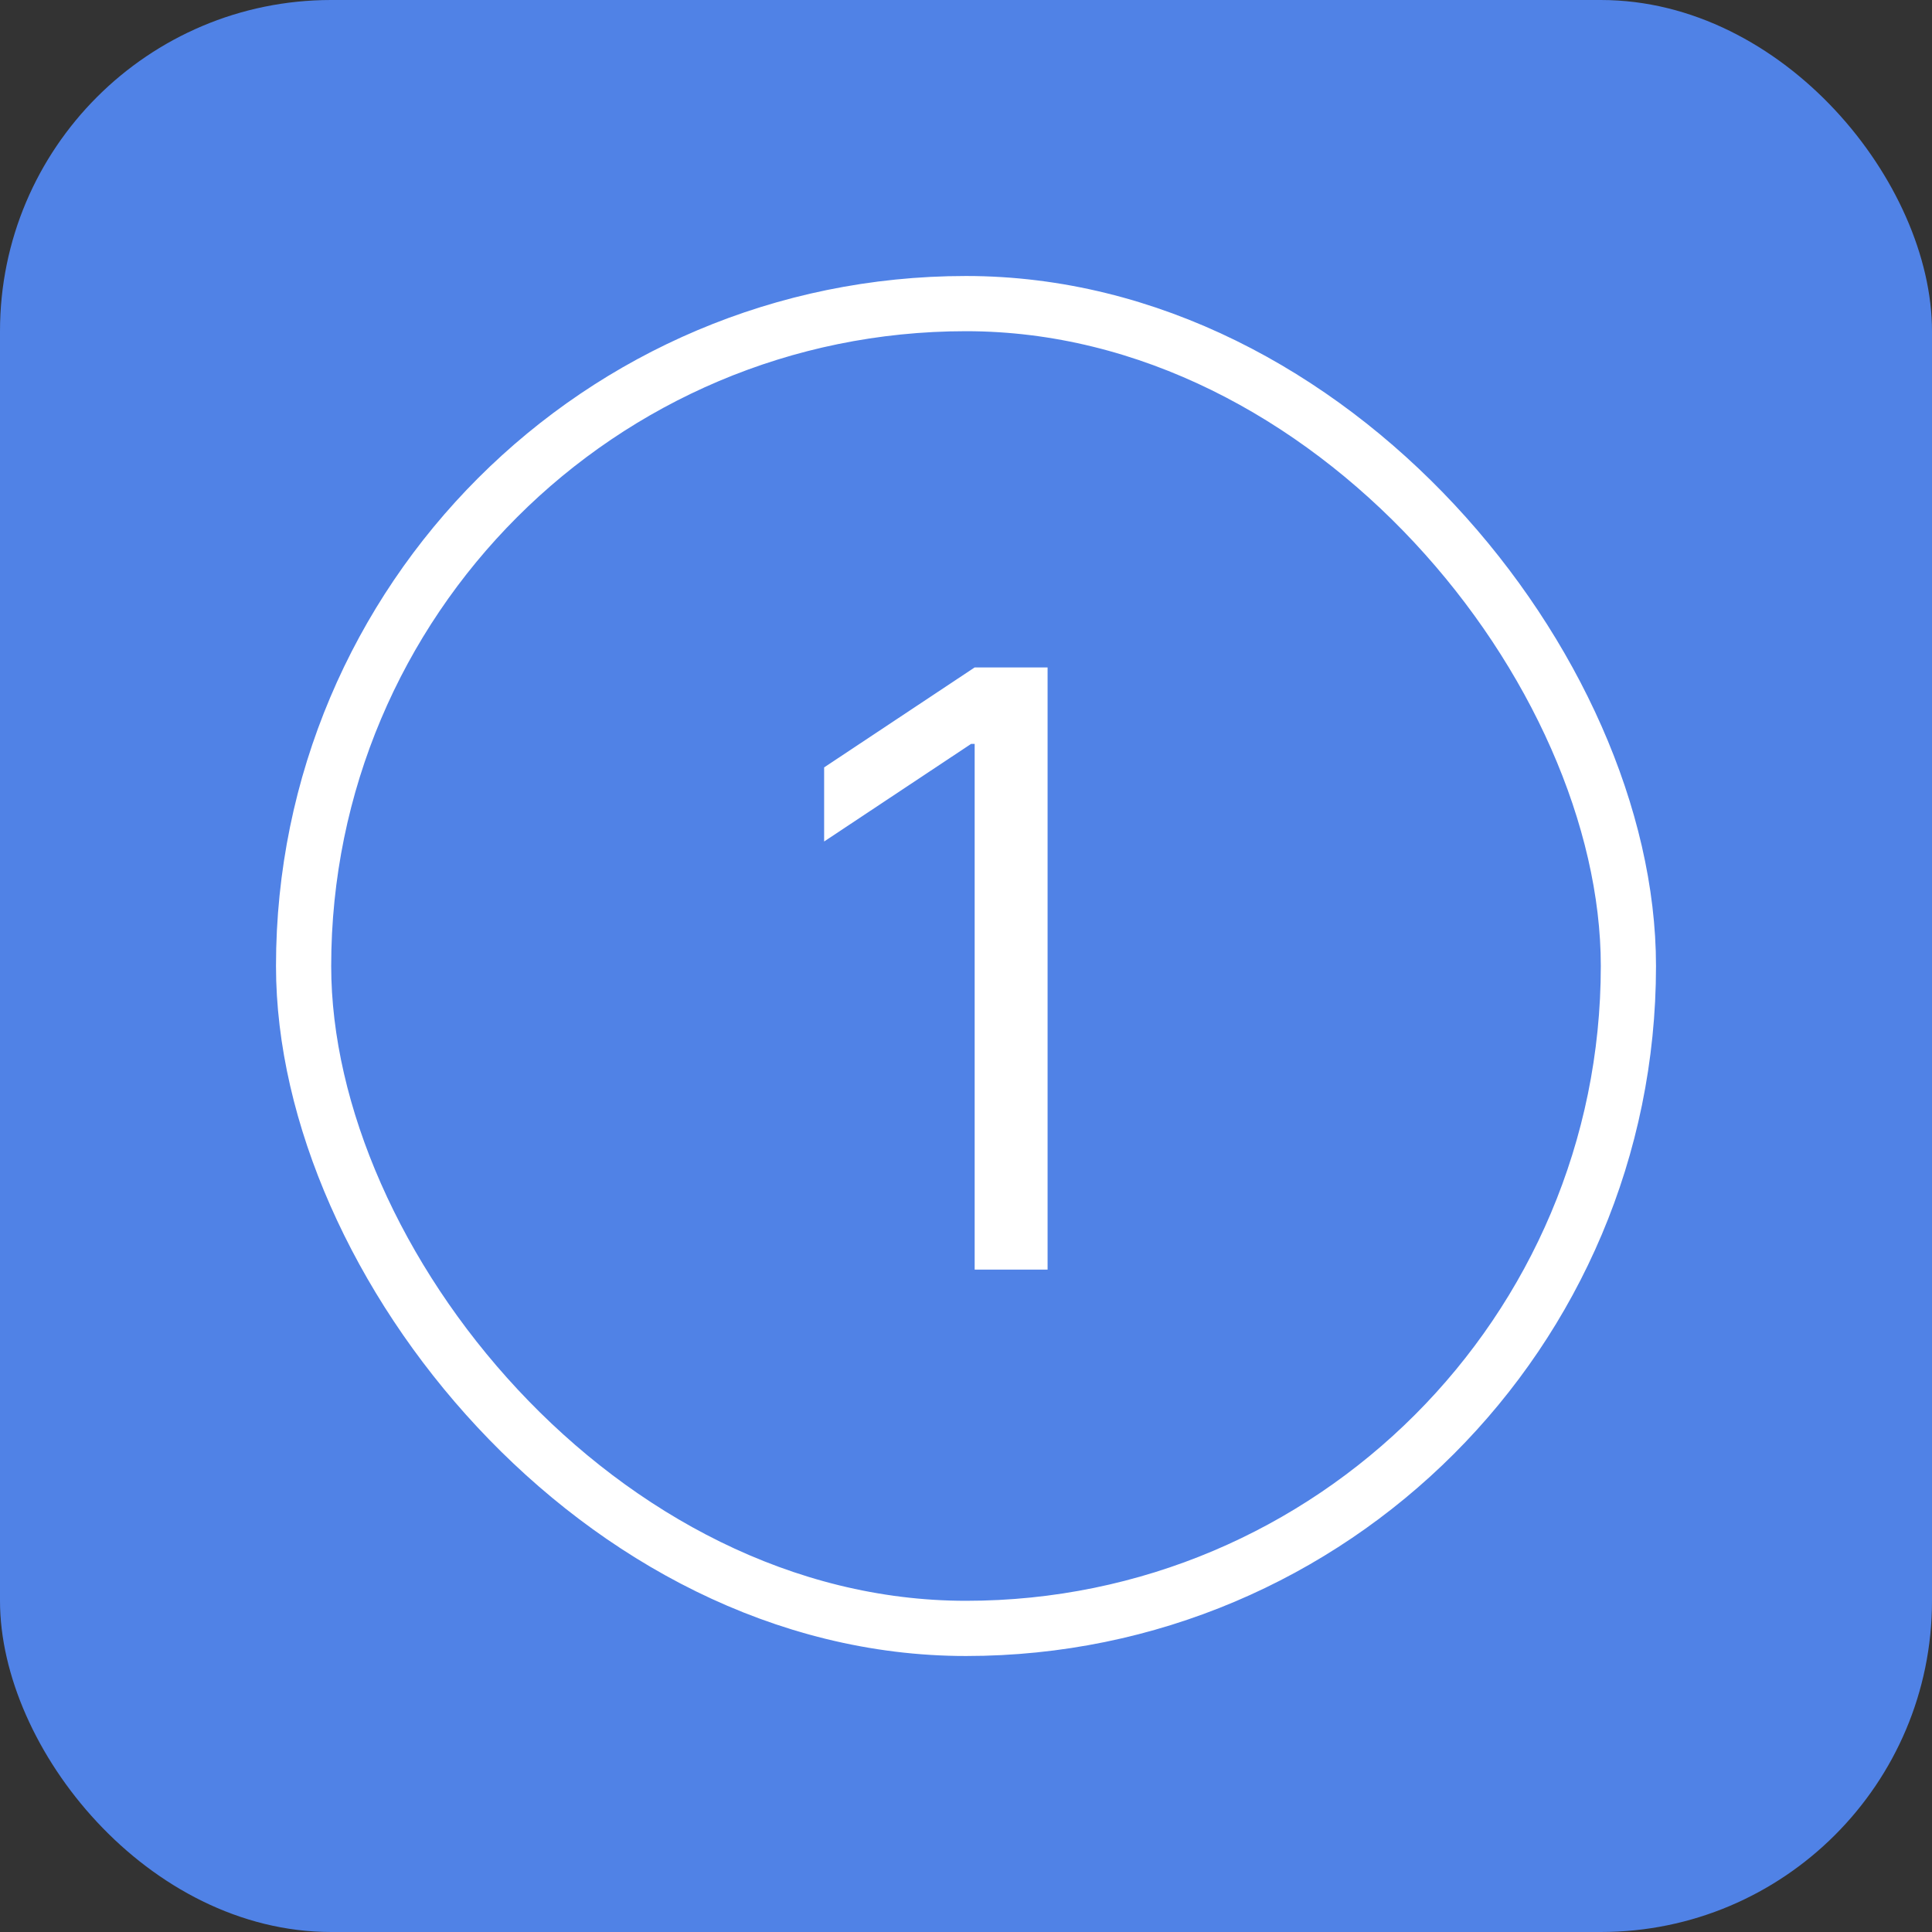
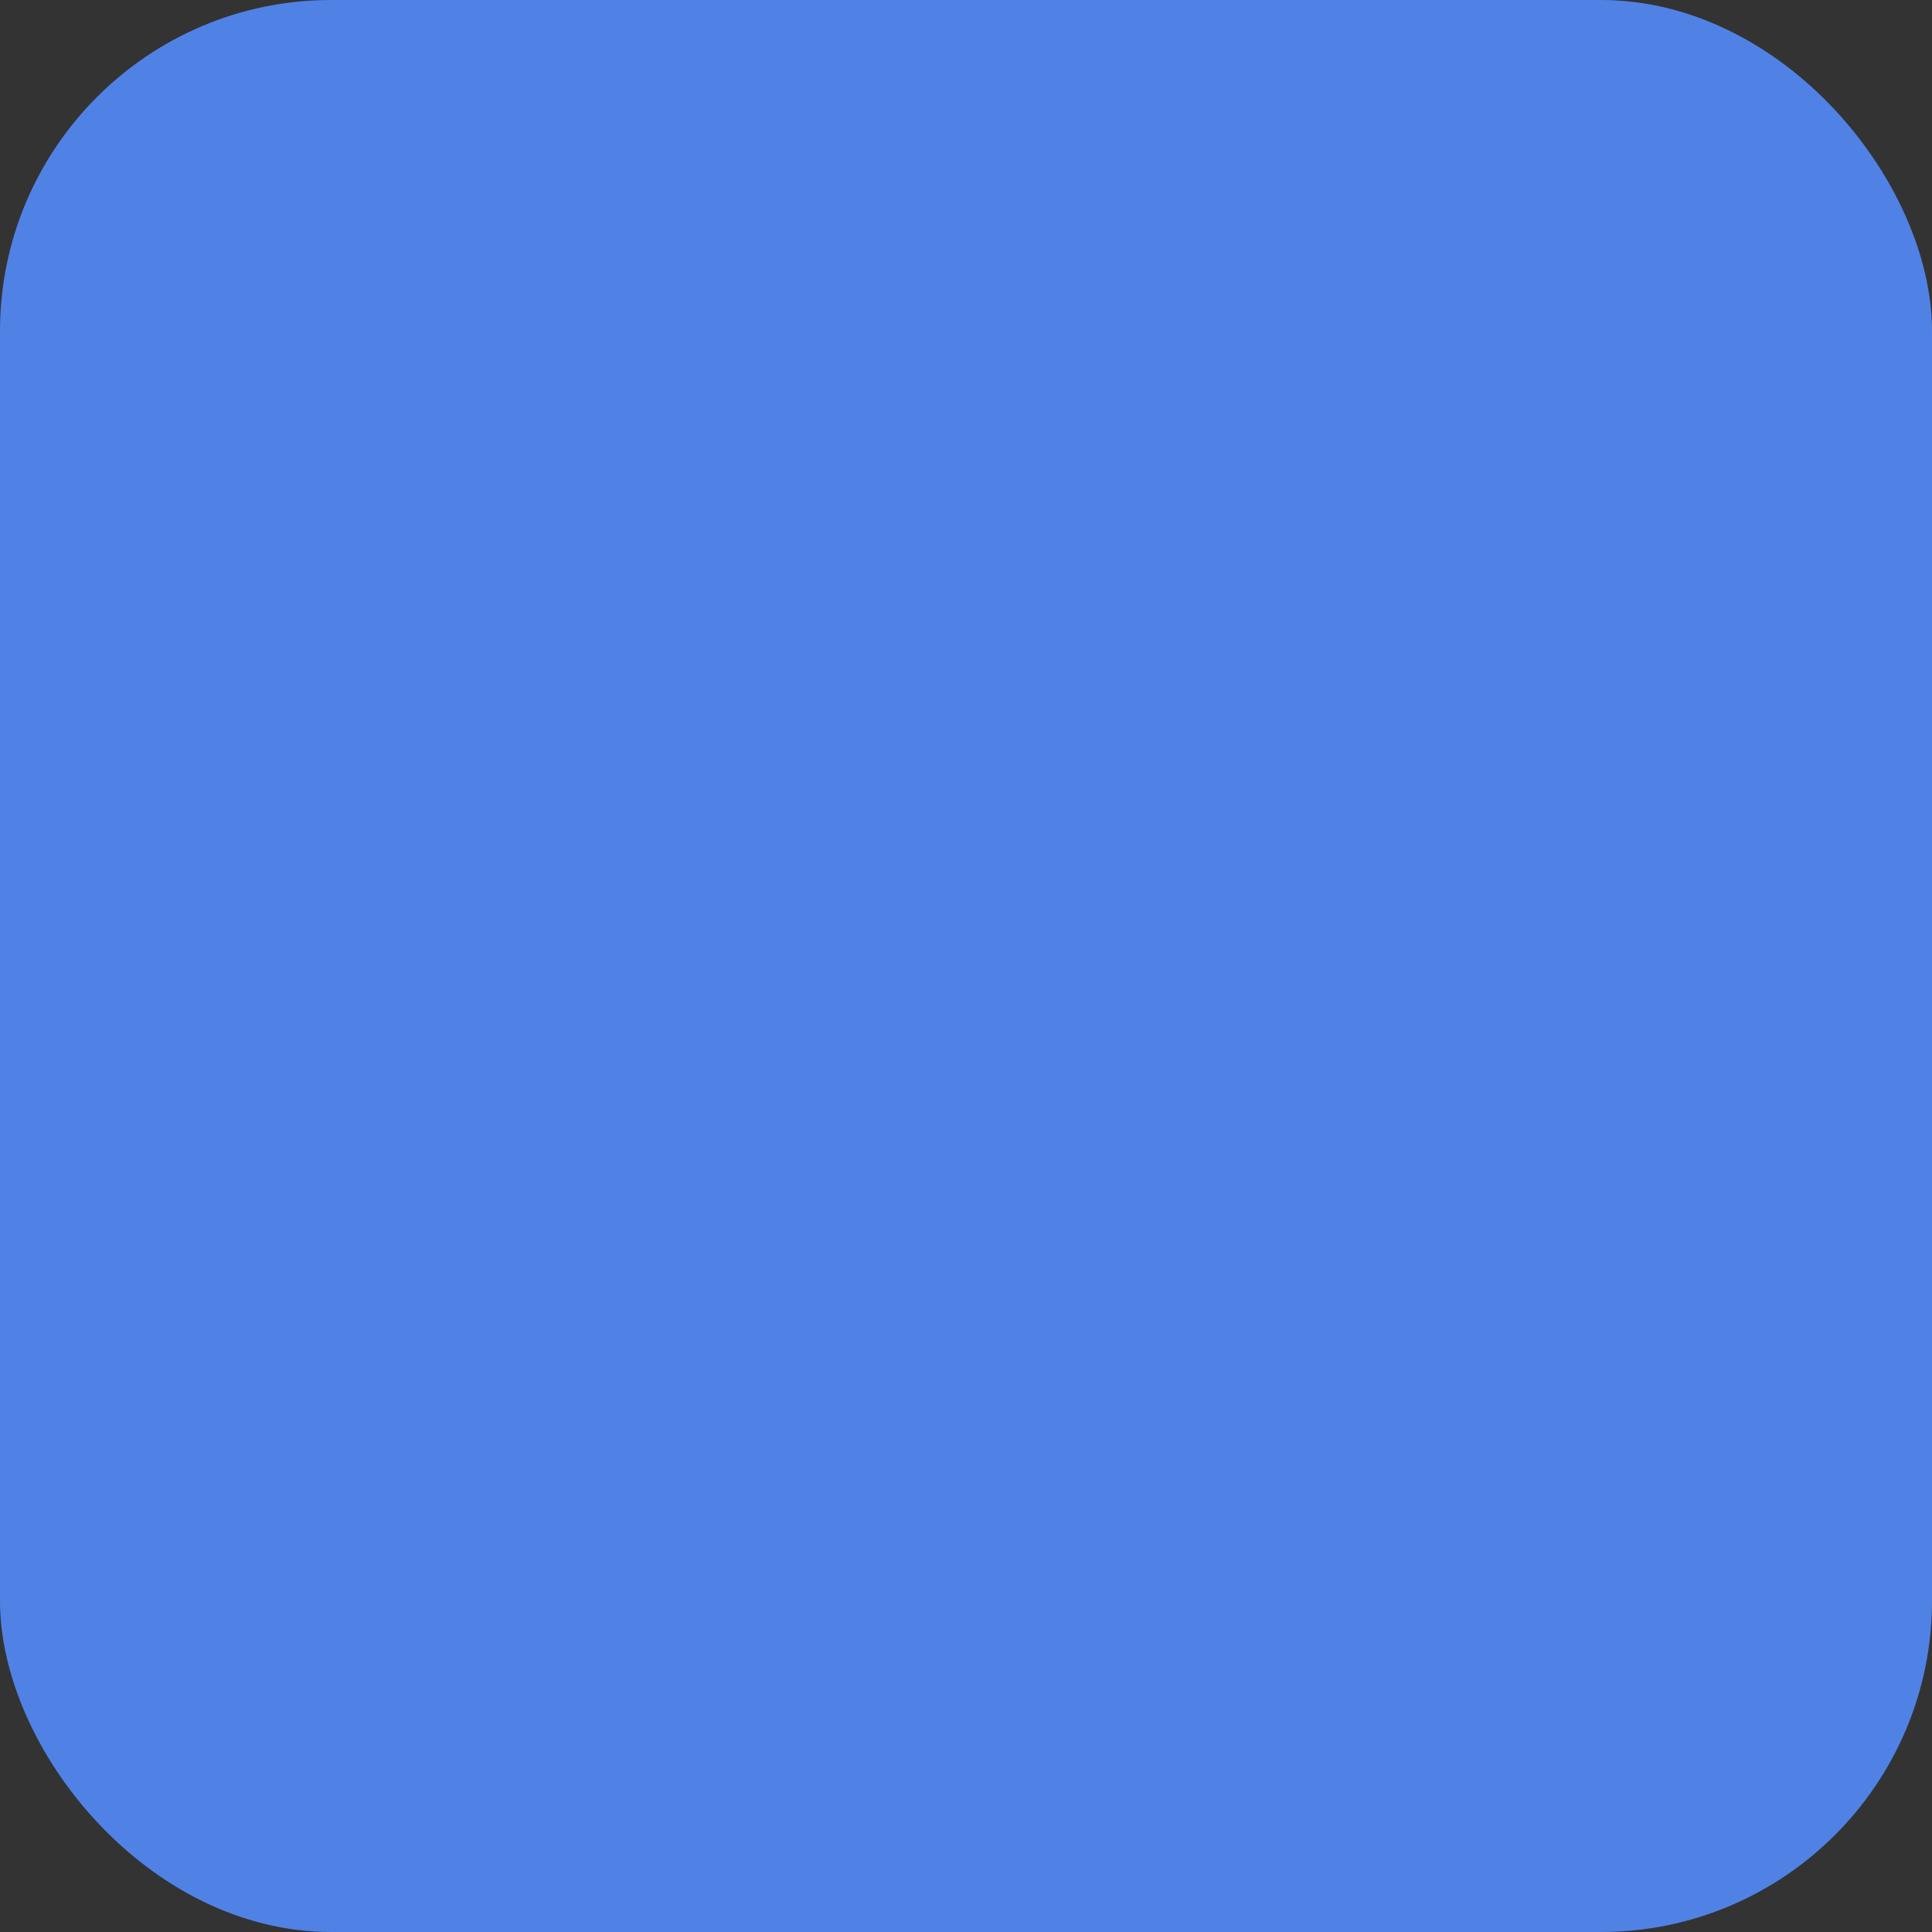
<svg xmlns="http://www.w3.org/2000/svg" width="70" height="70" viewBox="0 0 70 70" fill="none">
  <rect x="0" y="0" width="70" height="70" fill="#333333" stroke="none" />
  <rect width="70" height="70" rx="12" fill="#5082E6" />
-   <rect x="11" y="11" width="48" height="48" rx="24" stroke="white" stroke-width="2" />
-   <path d="M37.956 24.182V46H35.314V26.952H35.186L29.86 30.489V27.804L35.314 24.182H37.956Z" fill="white" />
</svg>